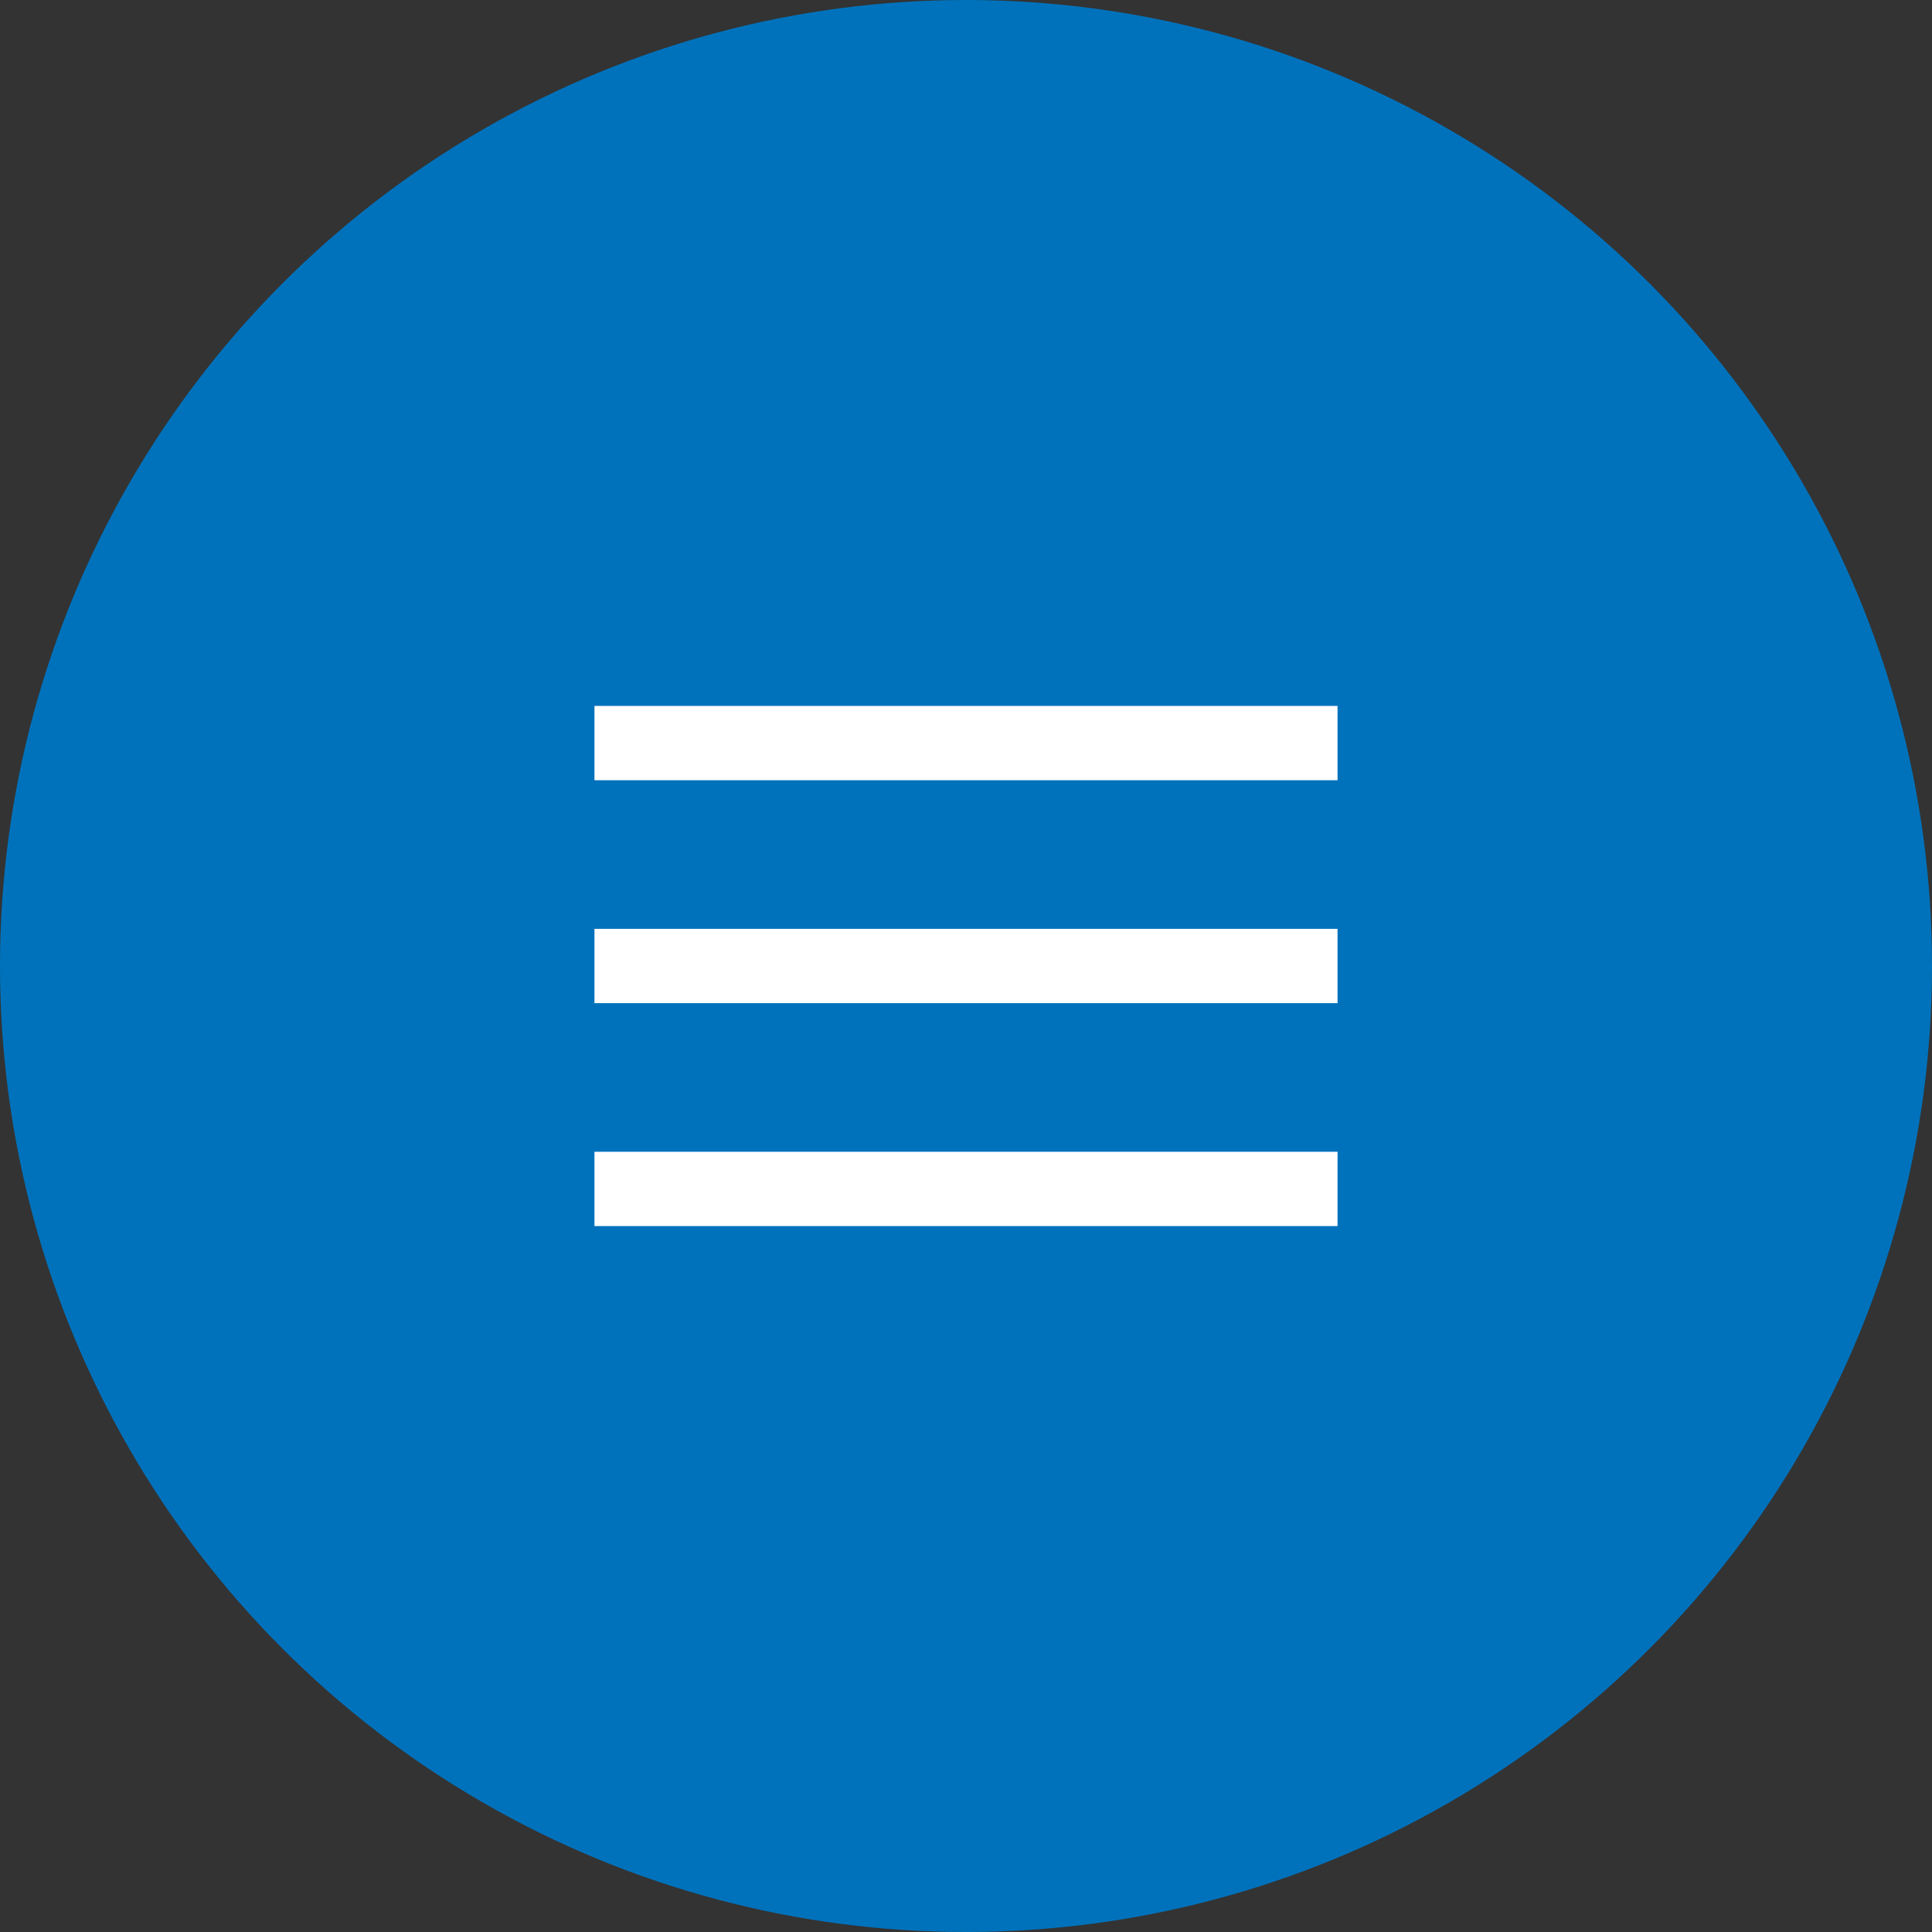
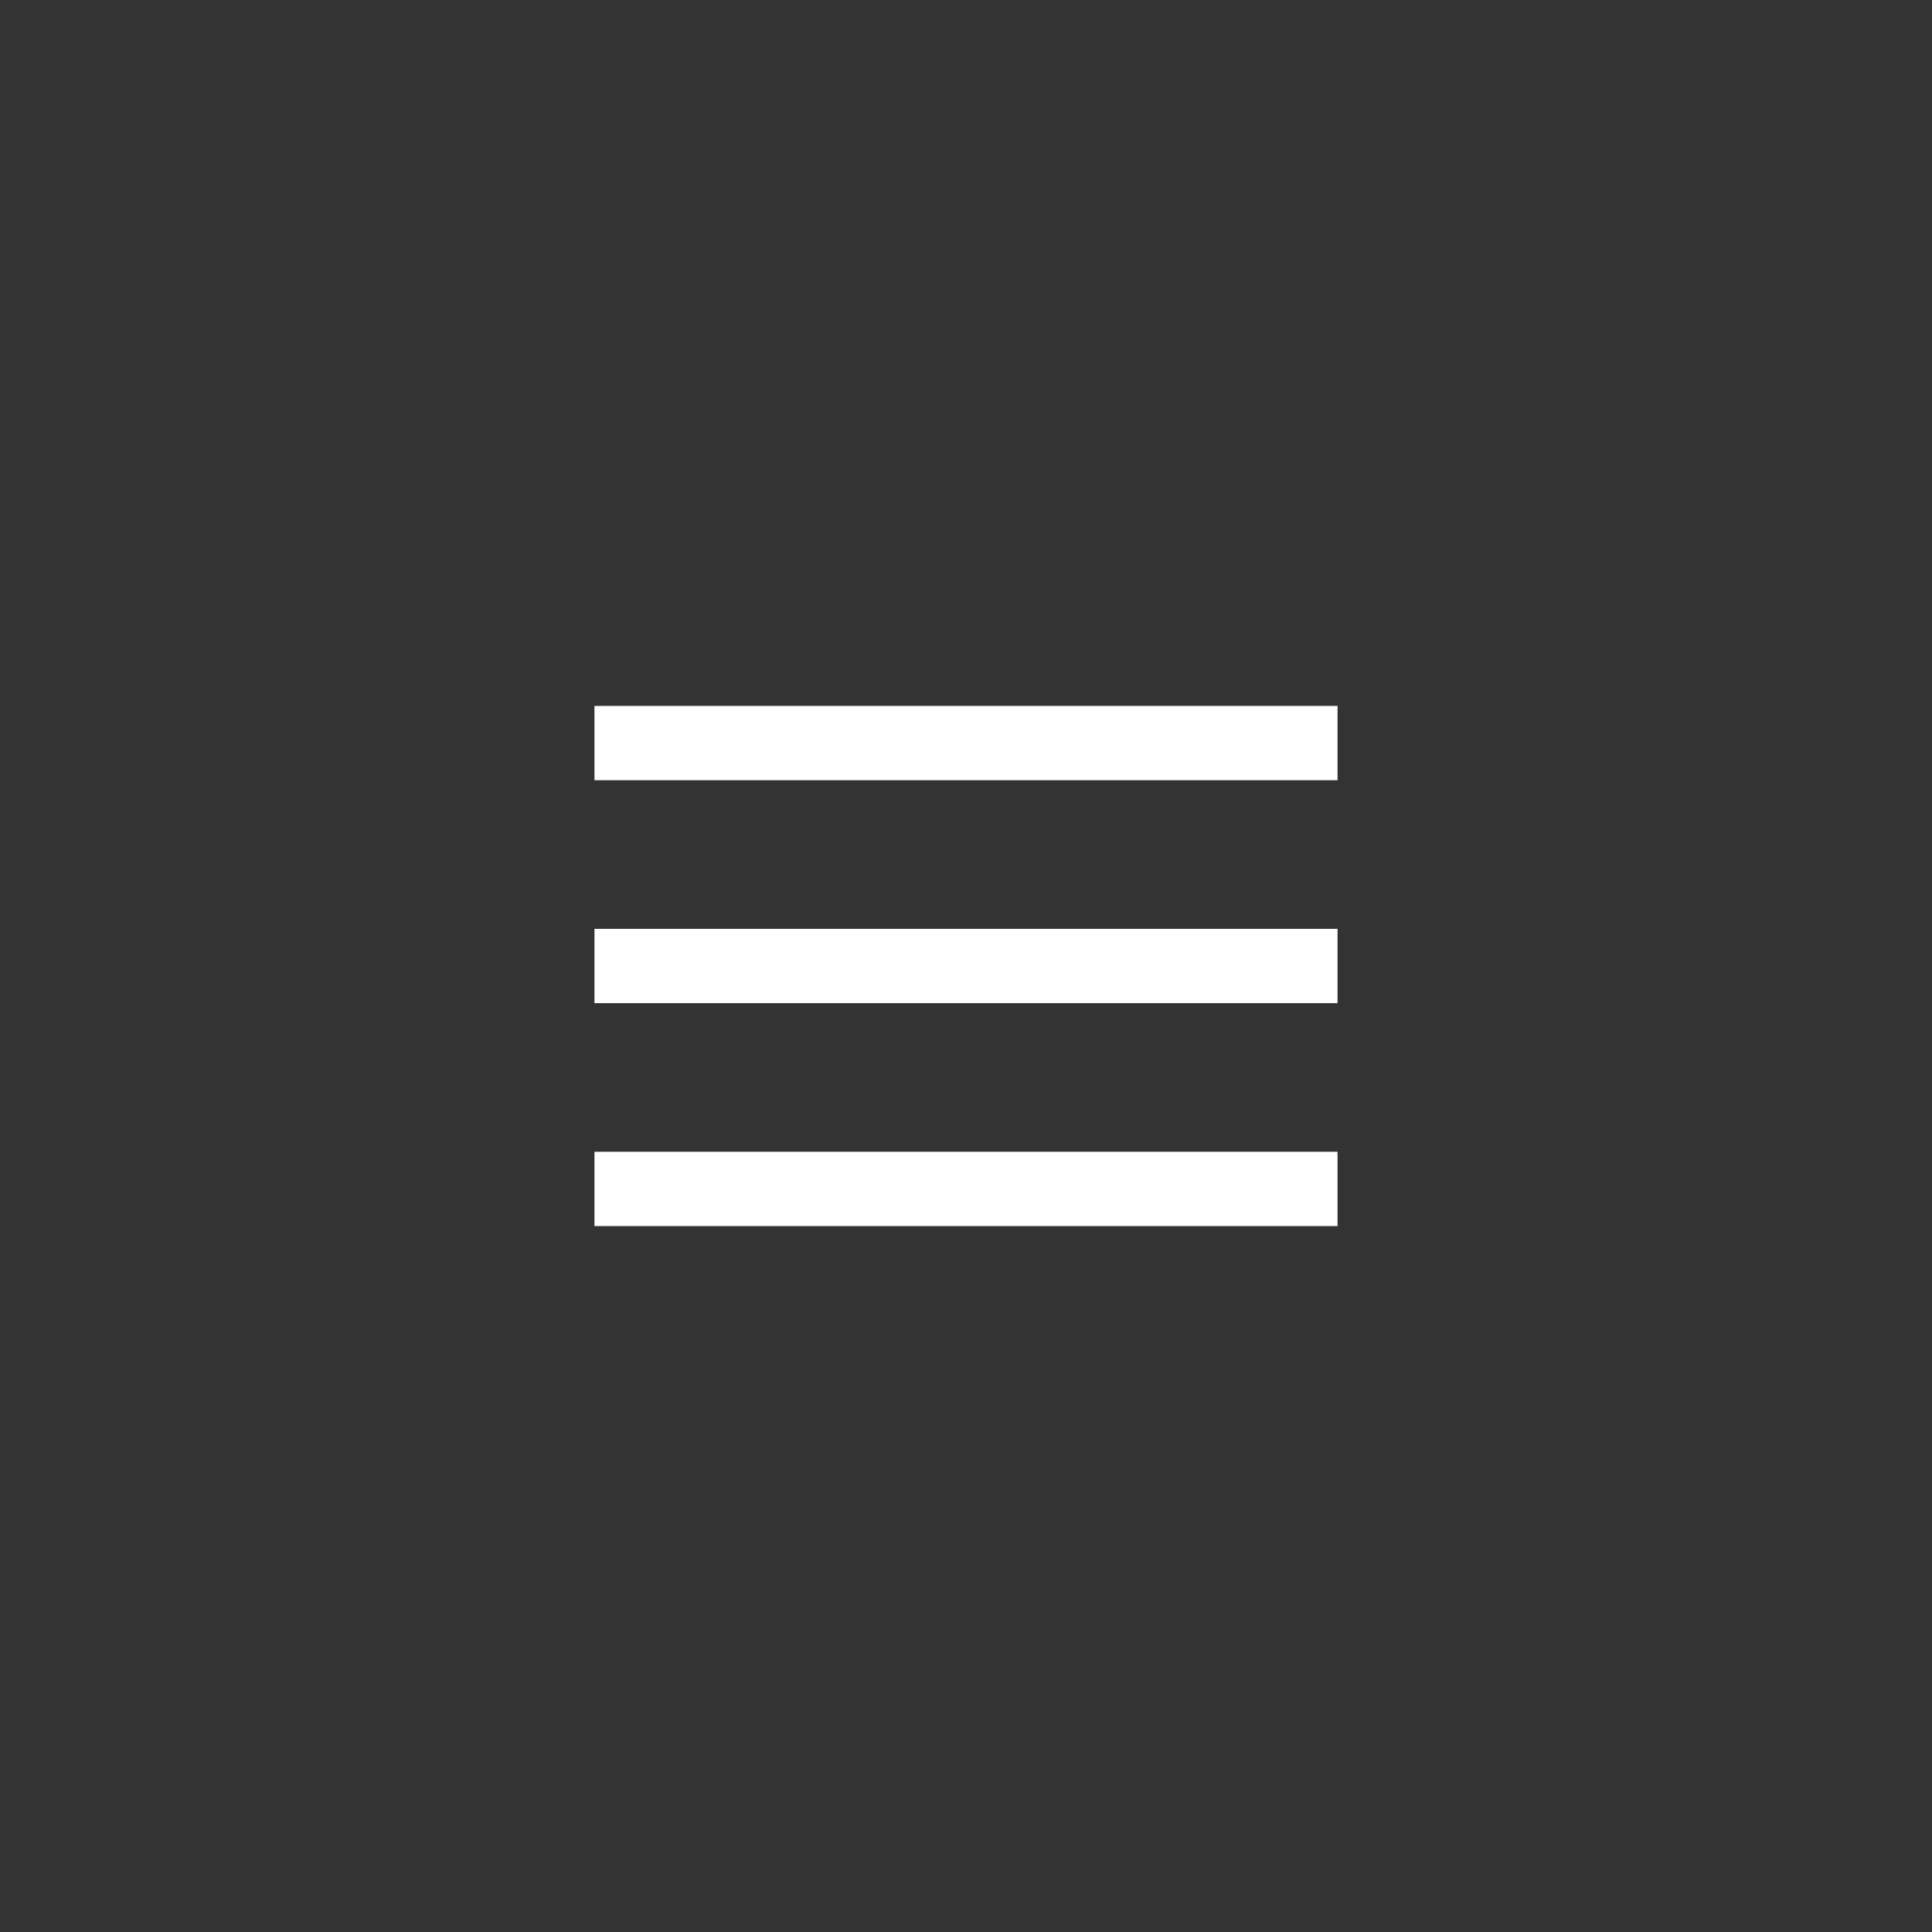
<svg xmlns="http://www.w3.org/2000/svg" width="52" height="52" viewBox="0 0 52 52" fill="none">
  <rect x="0" y="0" width="52" height="52" fill="#333333" stroke="none" />
-   <circle cx="26" cy="26" r="26" fill="#0072BC" />
  <rect x="16" y="25" width="20" height="2" fill="white" />
  <rect x="16" y="19" width="20" height="2" fill="white" />
  <rect x="16" y="31" width="20" height="2" fill="white" />
</svg>